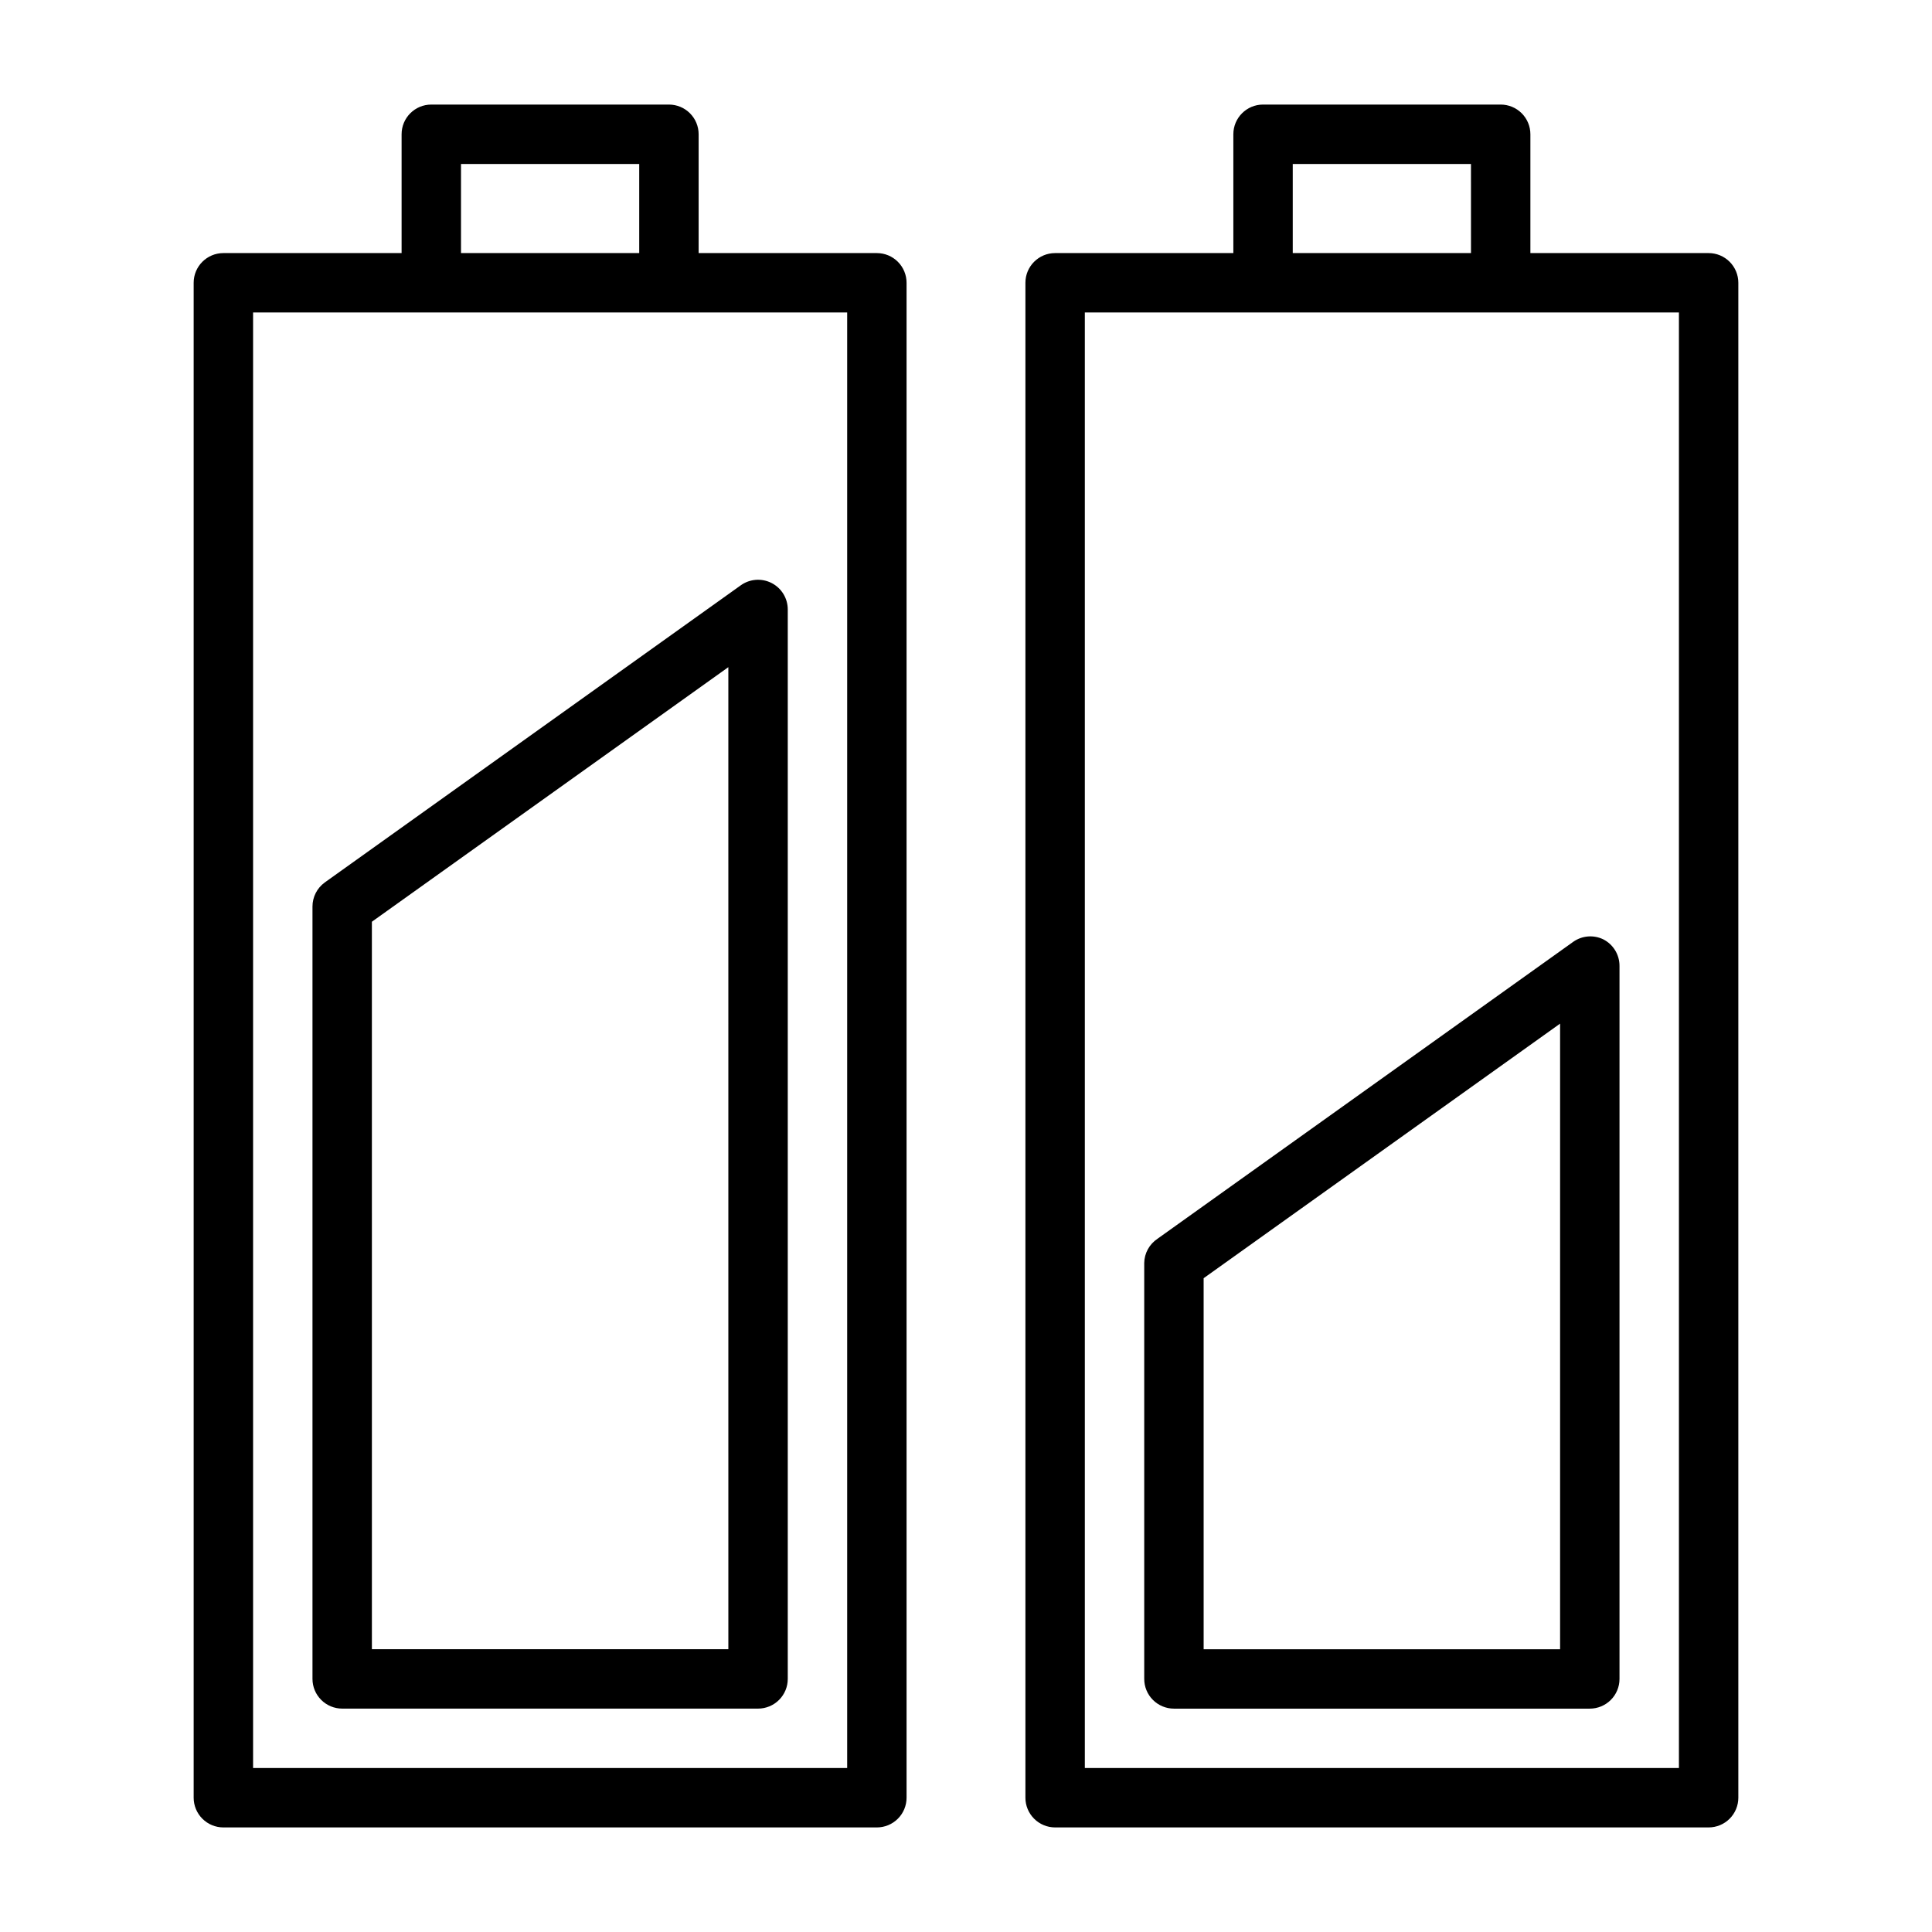
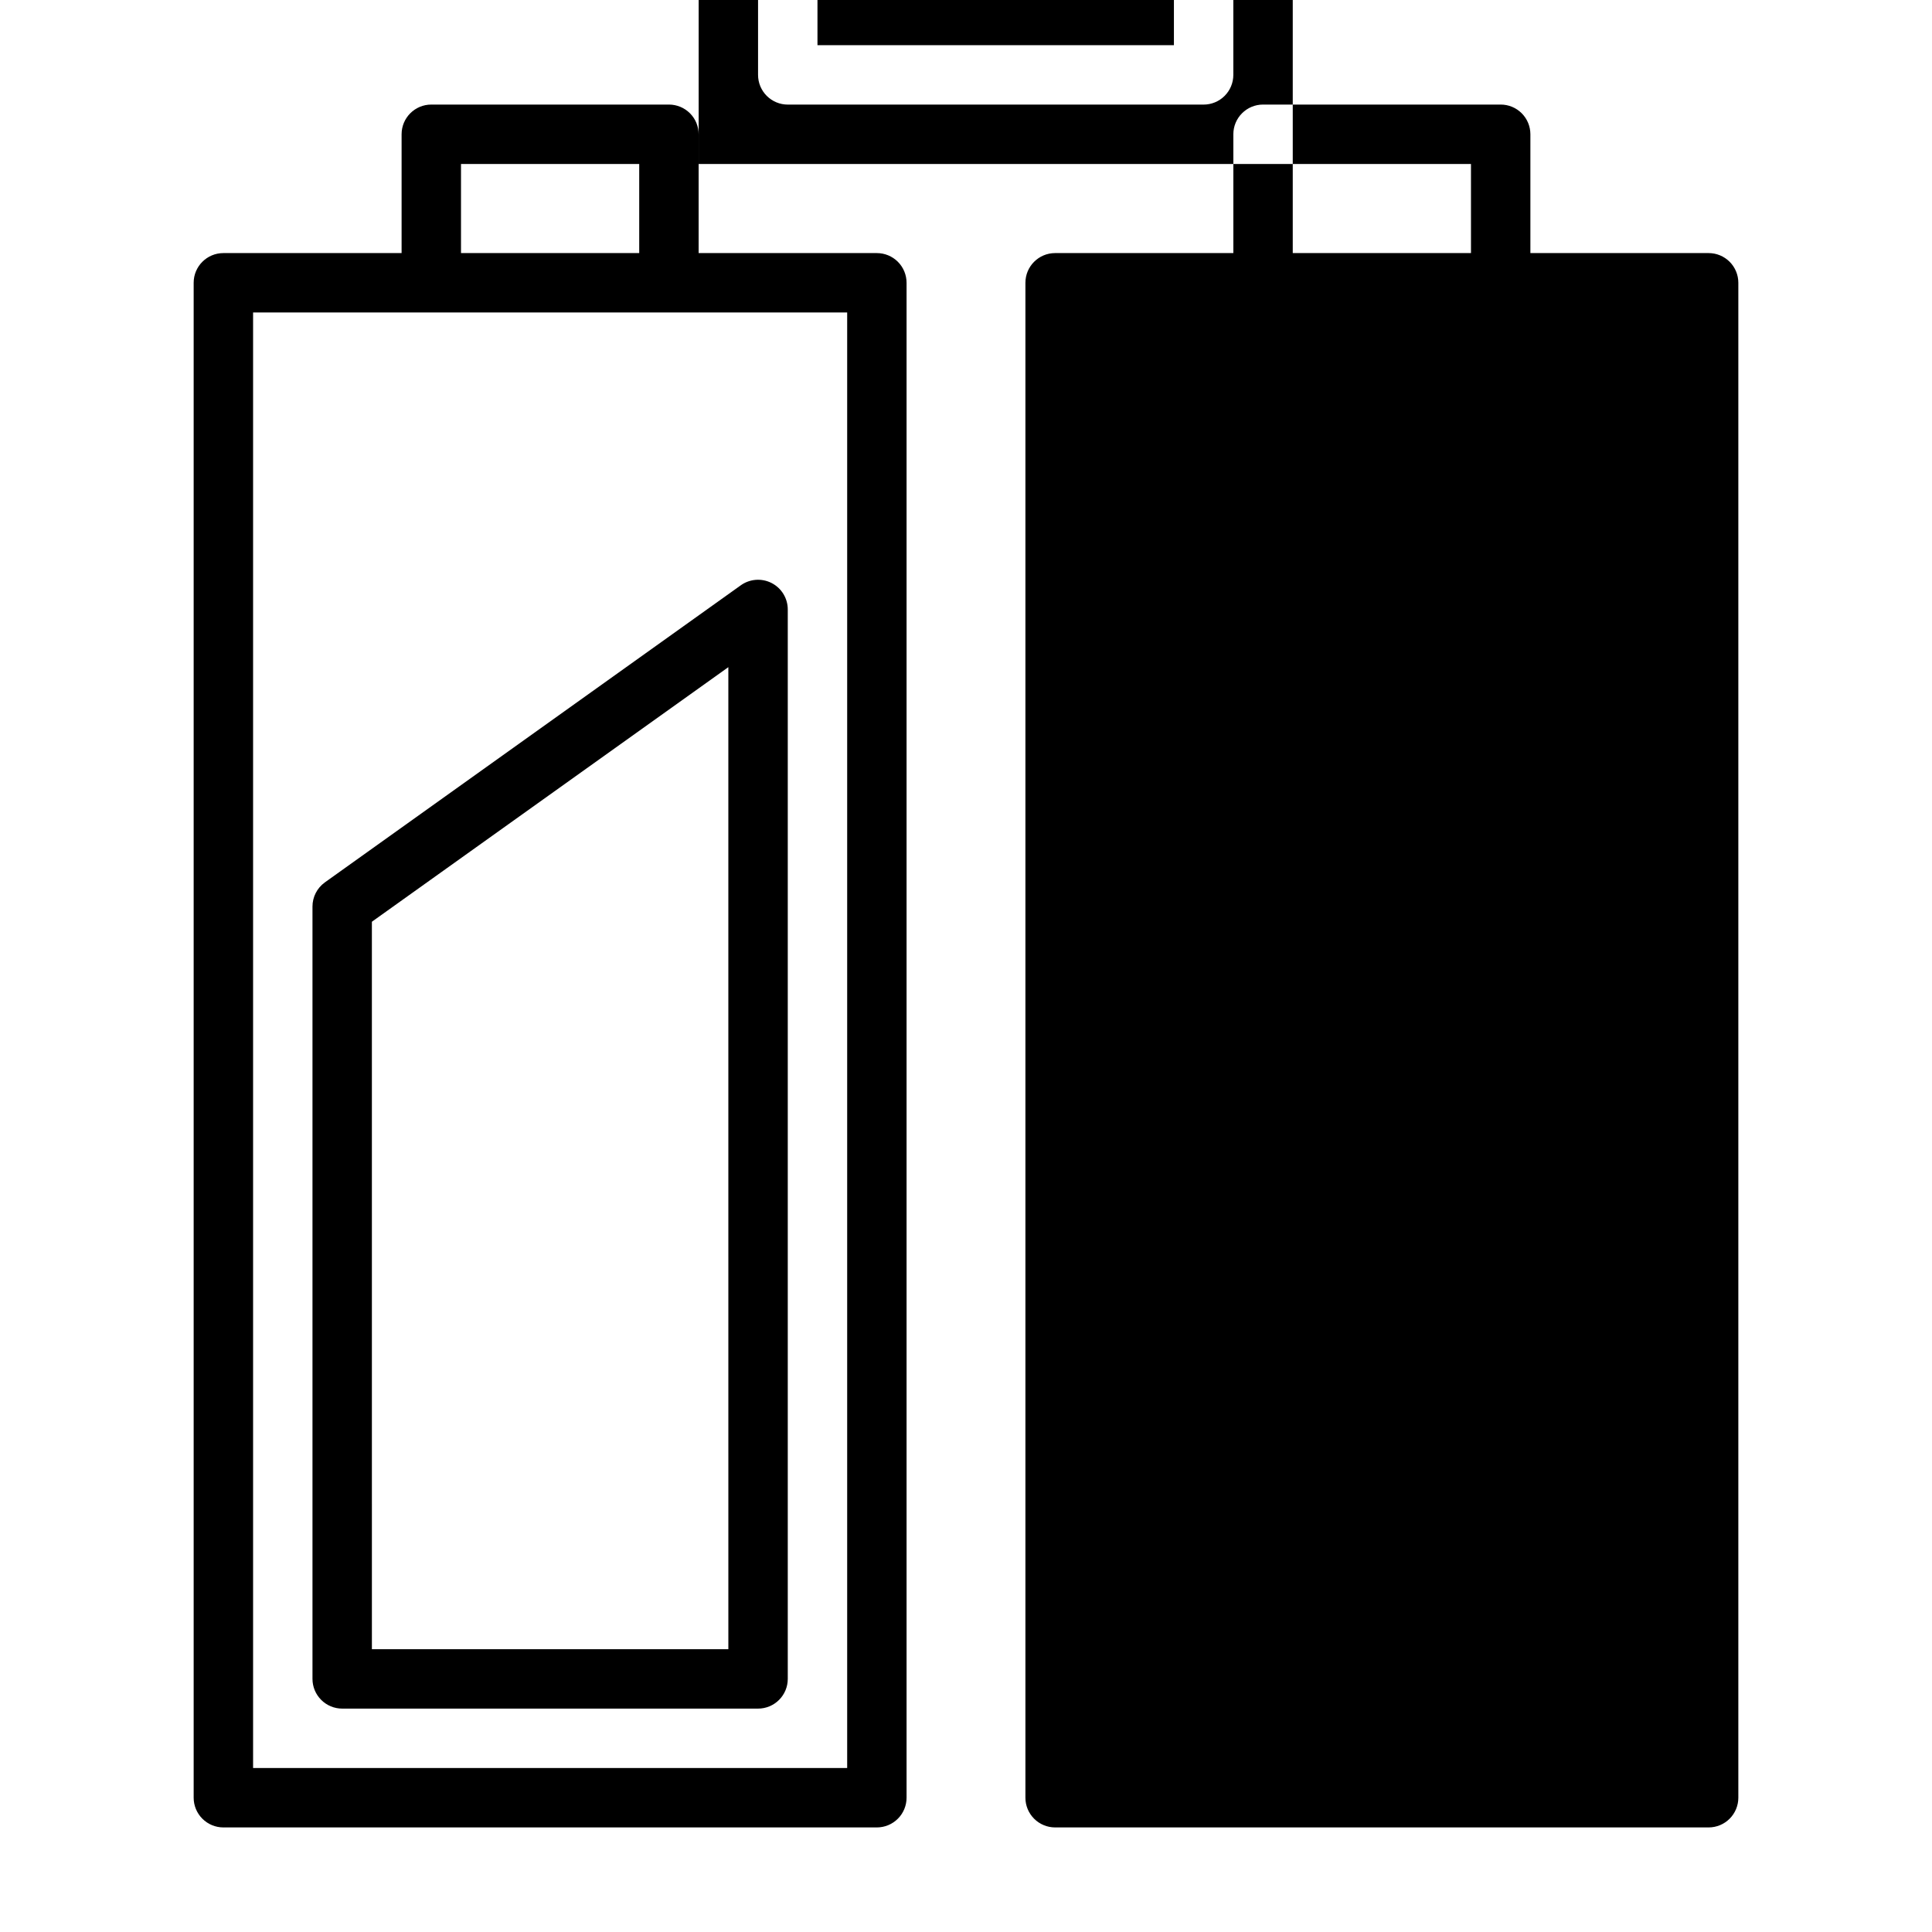
<svg xmlns="http://www.w3.org/2000/svg" fill="#000000" width="800px" height="800px" version="1.1" viewBox="144 144 512 512">
-   <path d="m376.38 211.07h-47.234v-31.488c0-2.09-0.828-4.09-2.305-5.566s-3.477-2.305-5.566-2.305h-62.977c-4.348 0-7.871 3.523-7.871 7.871v31.488h-47.23c-4.348 0-7.875 3.523-7.875 7.871v401.47c0 2.09 0.832 4.09 2.309 5.566 1.477 1.477 3.477 2.309 5.566 2.309h173.18c2.086 0 4.09-0.832 5.566-2.309 1.477-1.477 2.305-3.477 2.305-5.566v-401.47c0-2.086-0.828-4.09-2.305-5.566-1.477-1.477-3.481-2.305-5.566-2.305zm-110.21-23.617h47.23v23.617h-47.23zm102.34 425.09h-157.44v-385.73h157.44zm-141.7-228.29v204.67c0 2.09 0.832 4.09 2.309 5.566 1.477 1.477 3.477 2.309 5.566 2.309h110.21c2.086 0 4.09-0.832 5.566-2.309 1.477-1.477 2.305-3.477 2.305-5.566v-283.39 0.004c0.008-2.969-1.652-5.688-4.297-7.035s-5.824-1.094-8.219 0.656l-110.21 78.719v0.004c-2.035 1.484-3.234 3.856-3.231 6.375zm15.742 4.016 94.465-67.465 0.004 260.25h-94.465zm354.25-177.2h-47.234v-31.488c0-2.09-0.828-4.09-2.305-5.566-1.477-1.477-3.481-2.305-5.566-2.305h-62.977c-4.348 0-7.871 3.523-7.871 7.871v31.488h-47.234c-4.348 0-7.871 3.523-7.871 7.871v401.47c0 2.09 0.828 4.09 2.305 5.566 1.477 1.477 3.481 2.309 5.566 2.309h173.19c2.086 0 4.09-0.832 5.566-2.309 1.473-1.477 2.305-3.477 2.305-5.566v-401.47c0-2.086-0.832-4.09-2.305-5.566-1.477-1.477-3.481-2.305-5.566-2.305zm-110.21-23.617h47.23l0.004 23.617h-47.234zm102.34 425.09h-157.44v-385.73h157.44zm-141.7-133.82v110.21c0 2.09 0.828 4.09 2.305 5.566 1.477 1.477 3.481 2.309 5.566 2.309h110.21c2.086 0 4.09-0.832 5.566-2.309 1.477-1.477 2.305-3.477 2.305-5.566v-188.93 0.004c0.02-2.992-1.656-5.738-4.332-7.086-2.547-1.219-5.551-0.977-7.871 0.629l-110.21 78.719v0.004c-2.176 1.43-3.504 3.848-3.543 6.453zm15.742 4.016 94.465-67.465v165.79h-94.461z" />
+   <path d="m376.38 211.07h-47.234v-31.488c0-2.09-0.828-4.09-2.305-5.566s-3.477-2.305-5.566-2.305h-62.977c-4.348 0-7.871 3.523-7.871 7.871v31.488h-47.23c-4.348 0-7.875 3.523-7.875 7.871v401.47c0 2.09 0.832 4.09 2.309 5.566 1.477 1.477 3.477 2.309 5.566 2.309h173.18c2.086 0 4.09-0.832 5.566-2.309 1.477-1.477 2.305-3.477 2.305-5.566v-401.47c0-2.086-0.828-4.09-2.305-5.566-1.477-1.477-3.481-2.305-5.566-2.305zm-110.21-23.617h47.23v23.617h-47.23zm102.34 425.09h-157.44v-385.73h157.44zm-141.7-228.29v204.67c0 2.09 0.832 4.09 2.309 5.566 1.477 1.477 3.477 2.309 5.566 2.309h110.21c2.086 0 4.09-0.832 5.566-2.309 1.477-1.477 2.305-3.477 2.305-5.566v-283.39 0.004c0.008-2.969-1.652-5.688-4.297-7.035s-5.824-1.094-8.219 0.656l-110.21 78.719v0.004c-2.035 1.484-3.234 3.856-3.231 6.375zm15.742 4.016 94.465-67.465 0.004 260.25h-94.465zm354.25-177.2h-47.234v-31.488c0-2.09-0.828-4.09-2.305-5.566-1.477-1.477-3.481-2.305-5.566-2.305h-62.977c-4.348 0-7.871 3.523-7.871 7.871v31.488h-47.234c-4.348 0-7.871 3.523-7.871 7.871v401.47c0 2.09 0.828 4.09 2.305 5.566 1.477 1.477 3.481 2.309 5.566 2.309h173.19c2.086 0 4.09-0.832 5.566-2.309 1.473-1.477 2.305-3.477 2.305-5.566v-401.47c0-2.086-0.832-4.09-2.305-5.566-1.477-1.477-3.481-2.305-5.566-2.305zm-110.21-23.617h47.23l0.004 23.617h-47.234zh-157.44v-385.73h157.44zm-141.7-133.82v110.21c0 2.09 0.828 4.09 2.305 5.566 1.477 1.477 3.481 2.309 5.566 2.309h110.21c2.086 0 4.09-0.832 5.566-2.309 1.477-1.477 2.305-3.477 2.305-5.566v-188.93 0.004c0.02-2.992-1.656-5.738-4.332-7.086-2.547-1.219-5.551-0.977-7.871 0.629l-110.21 78.719v0.004c-2.176 1.43-3.504 3.848-3.543 6.453zm15.742 4.016 94.465-67.465v165.79h-94.461z" />
</svg>